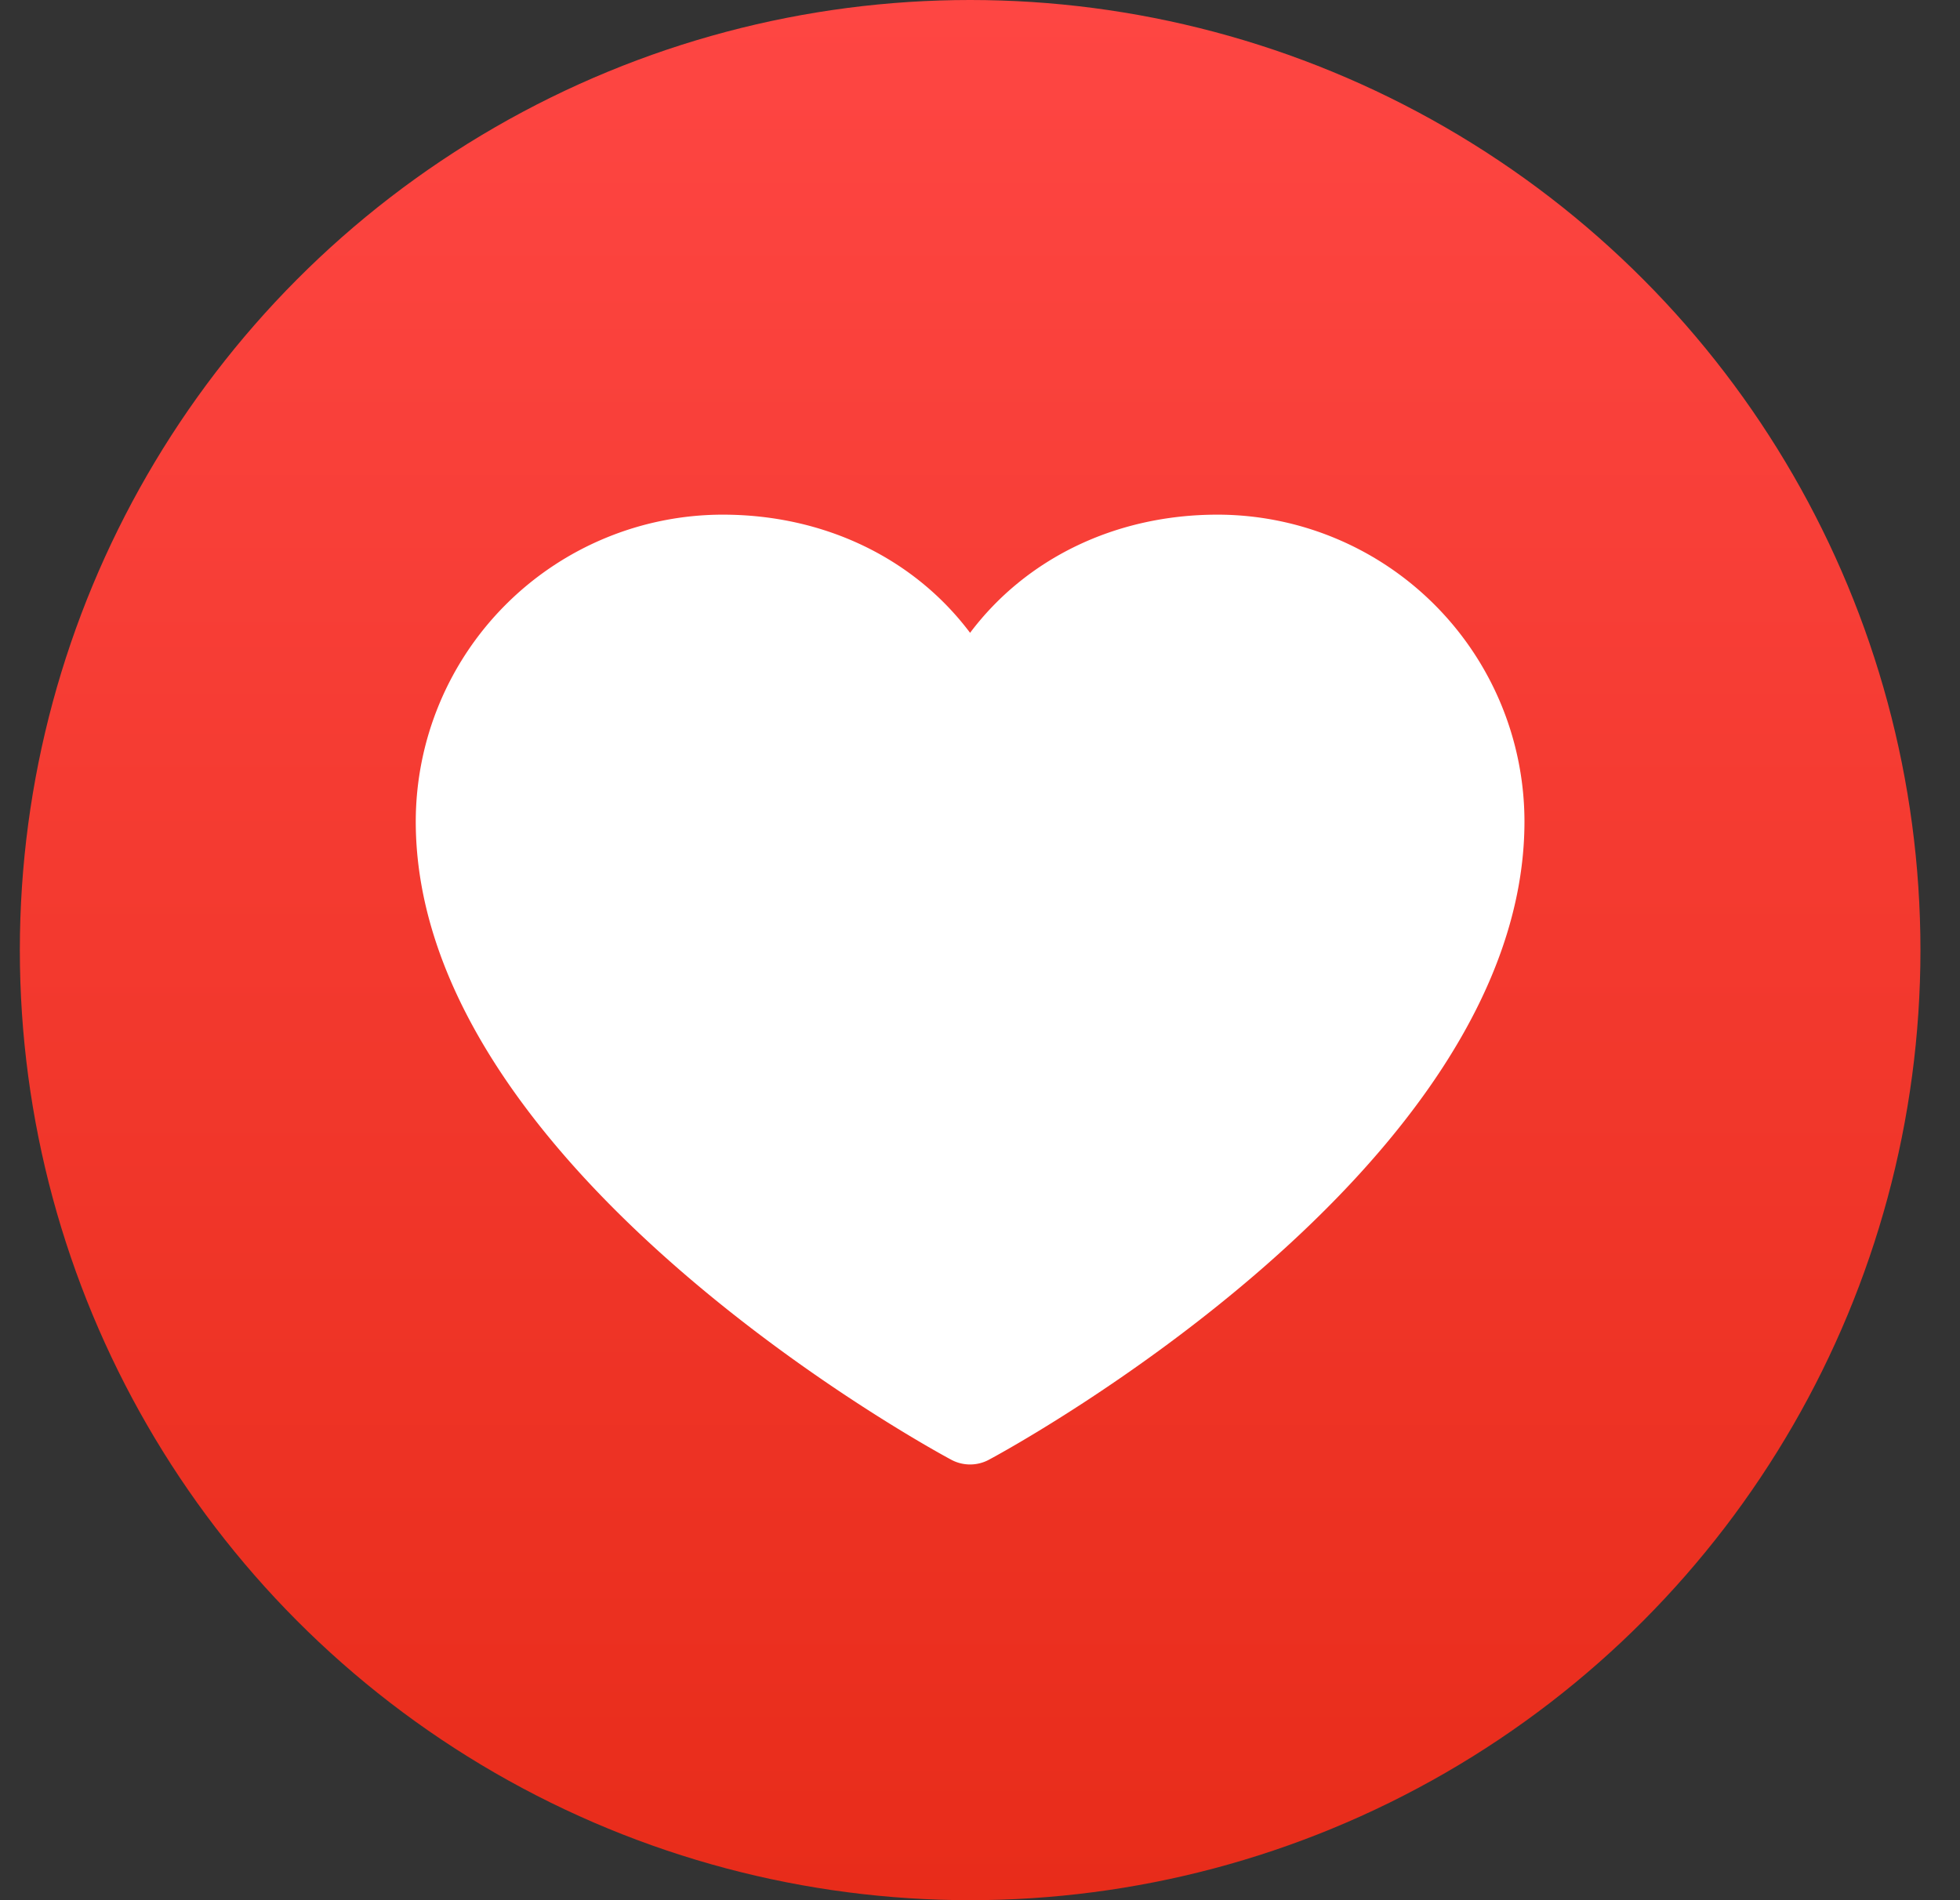
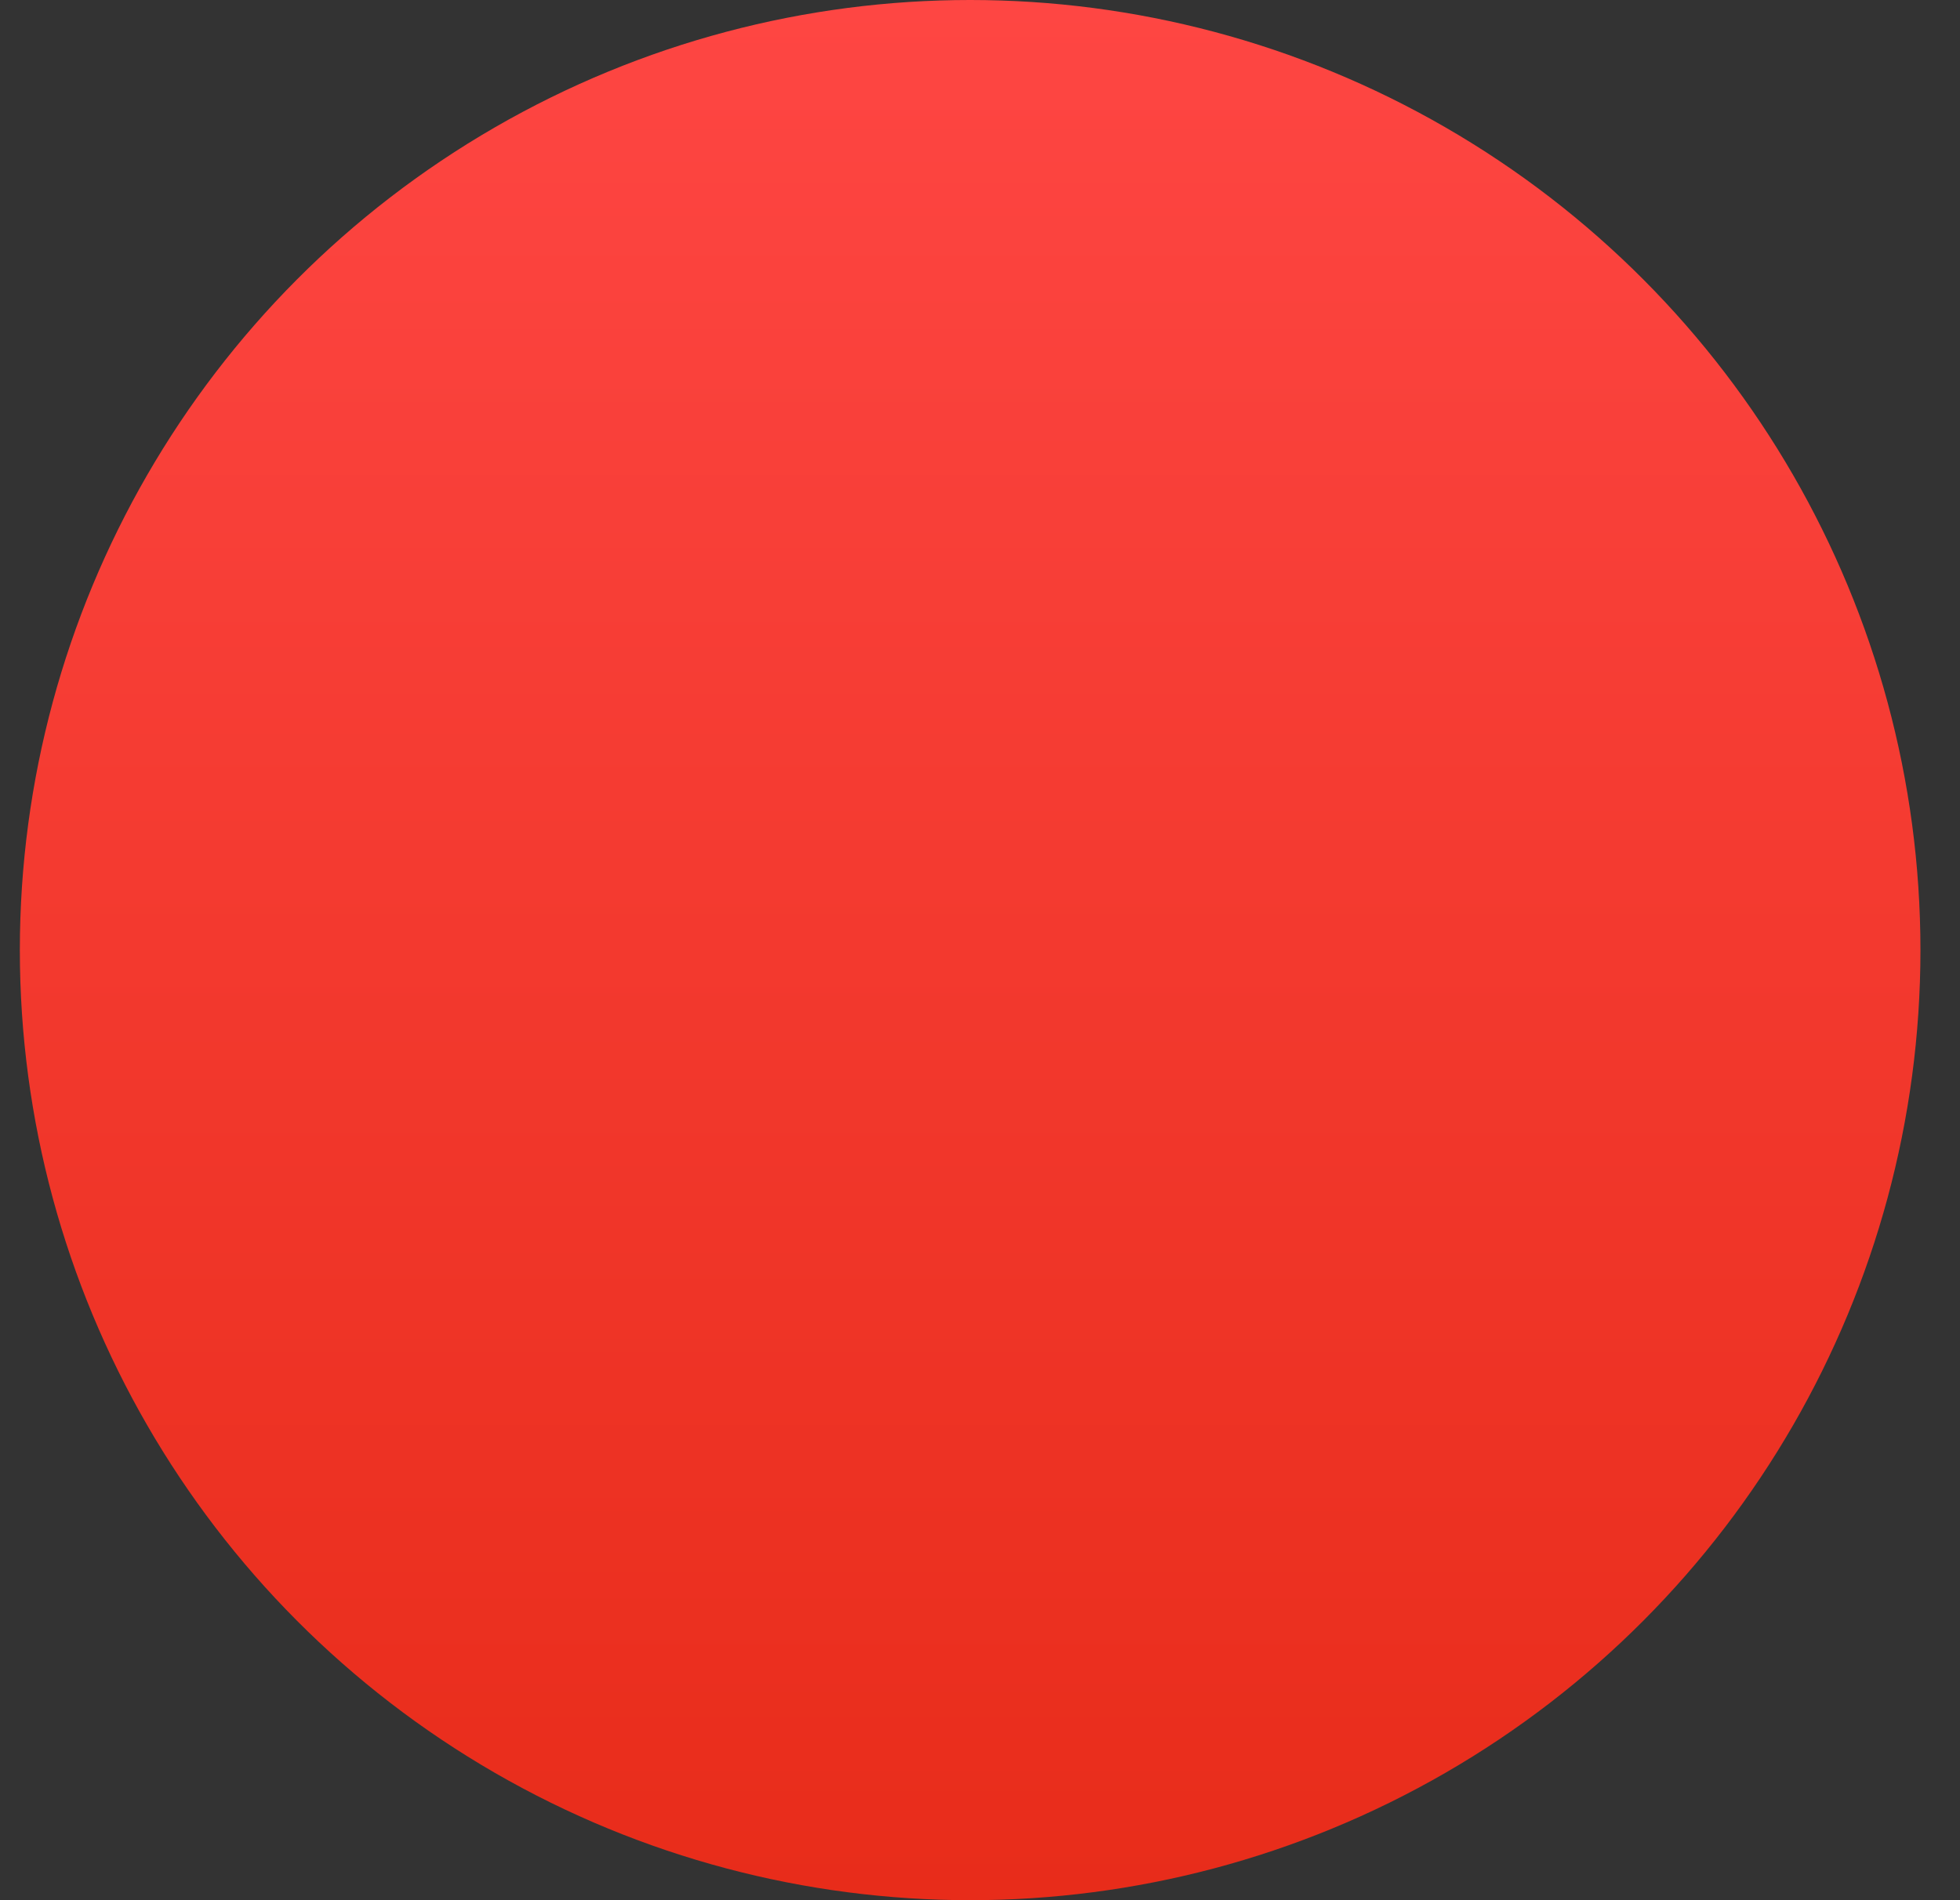
<svg xmlns="http://www.w3.org/2000/svg" width="33" height="32" fill="none" viewBox="0 0 33 32">
  <rect x="0" y="0" width="33" height="32" fill="#333333" stroke="none" />
  <circle cx="16.334" cy="16" r="16" fill="url(#a)" />
-   <path fill="#fff" d="M25.667 13.833c0 5.834-8.65 10.555-9.018 10.75a.67.67 0 0 1-.632 0C15.65 24.388 7 19.667 7 13.833a5.173 5.173 0 0 1 5.167-5.166c1.72 0 3.227.74 4.166 1.99.94-1.25 2.446-1.99 4.167-1.99a5.173 5.173 0 0 1 5.167 5.166" />
  <defs>
    <linearGradient id="a" x1="16.334" x2="16.334" y1="0" y2="32" gradientUnits="userSpaceOnUse">
      <stop stop-color="#FE4643" />
      <stop offset="1" stop-color="#E82C1A" />
    </linearGradient>
  </defs>
</svg>